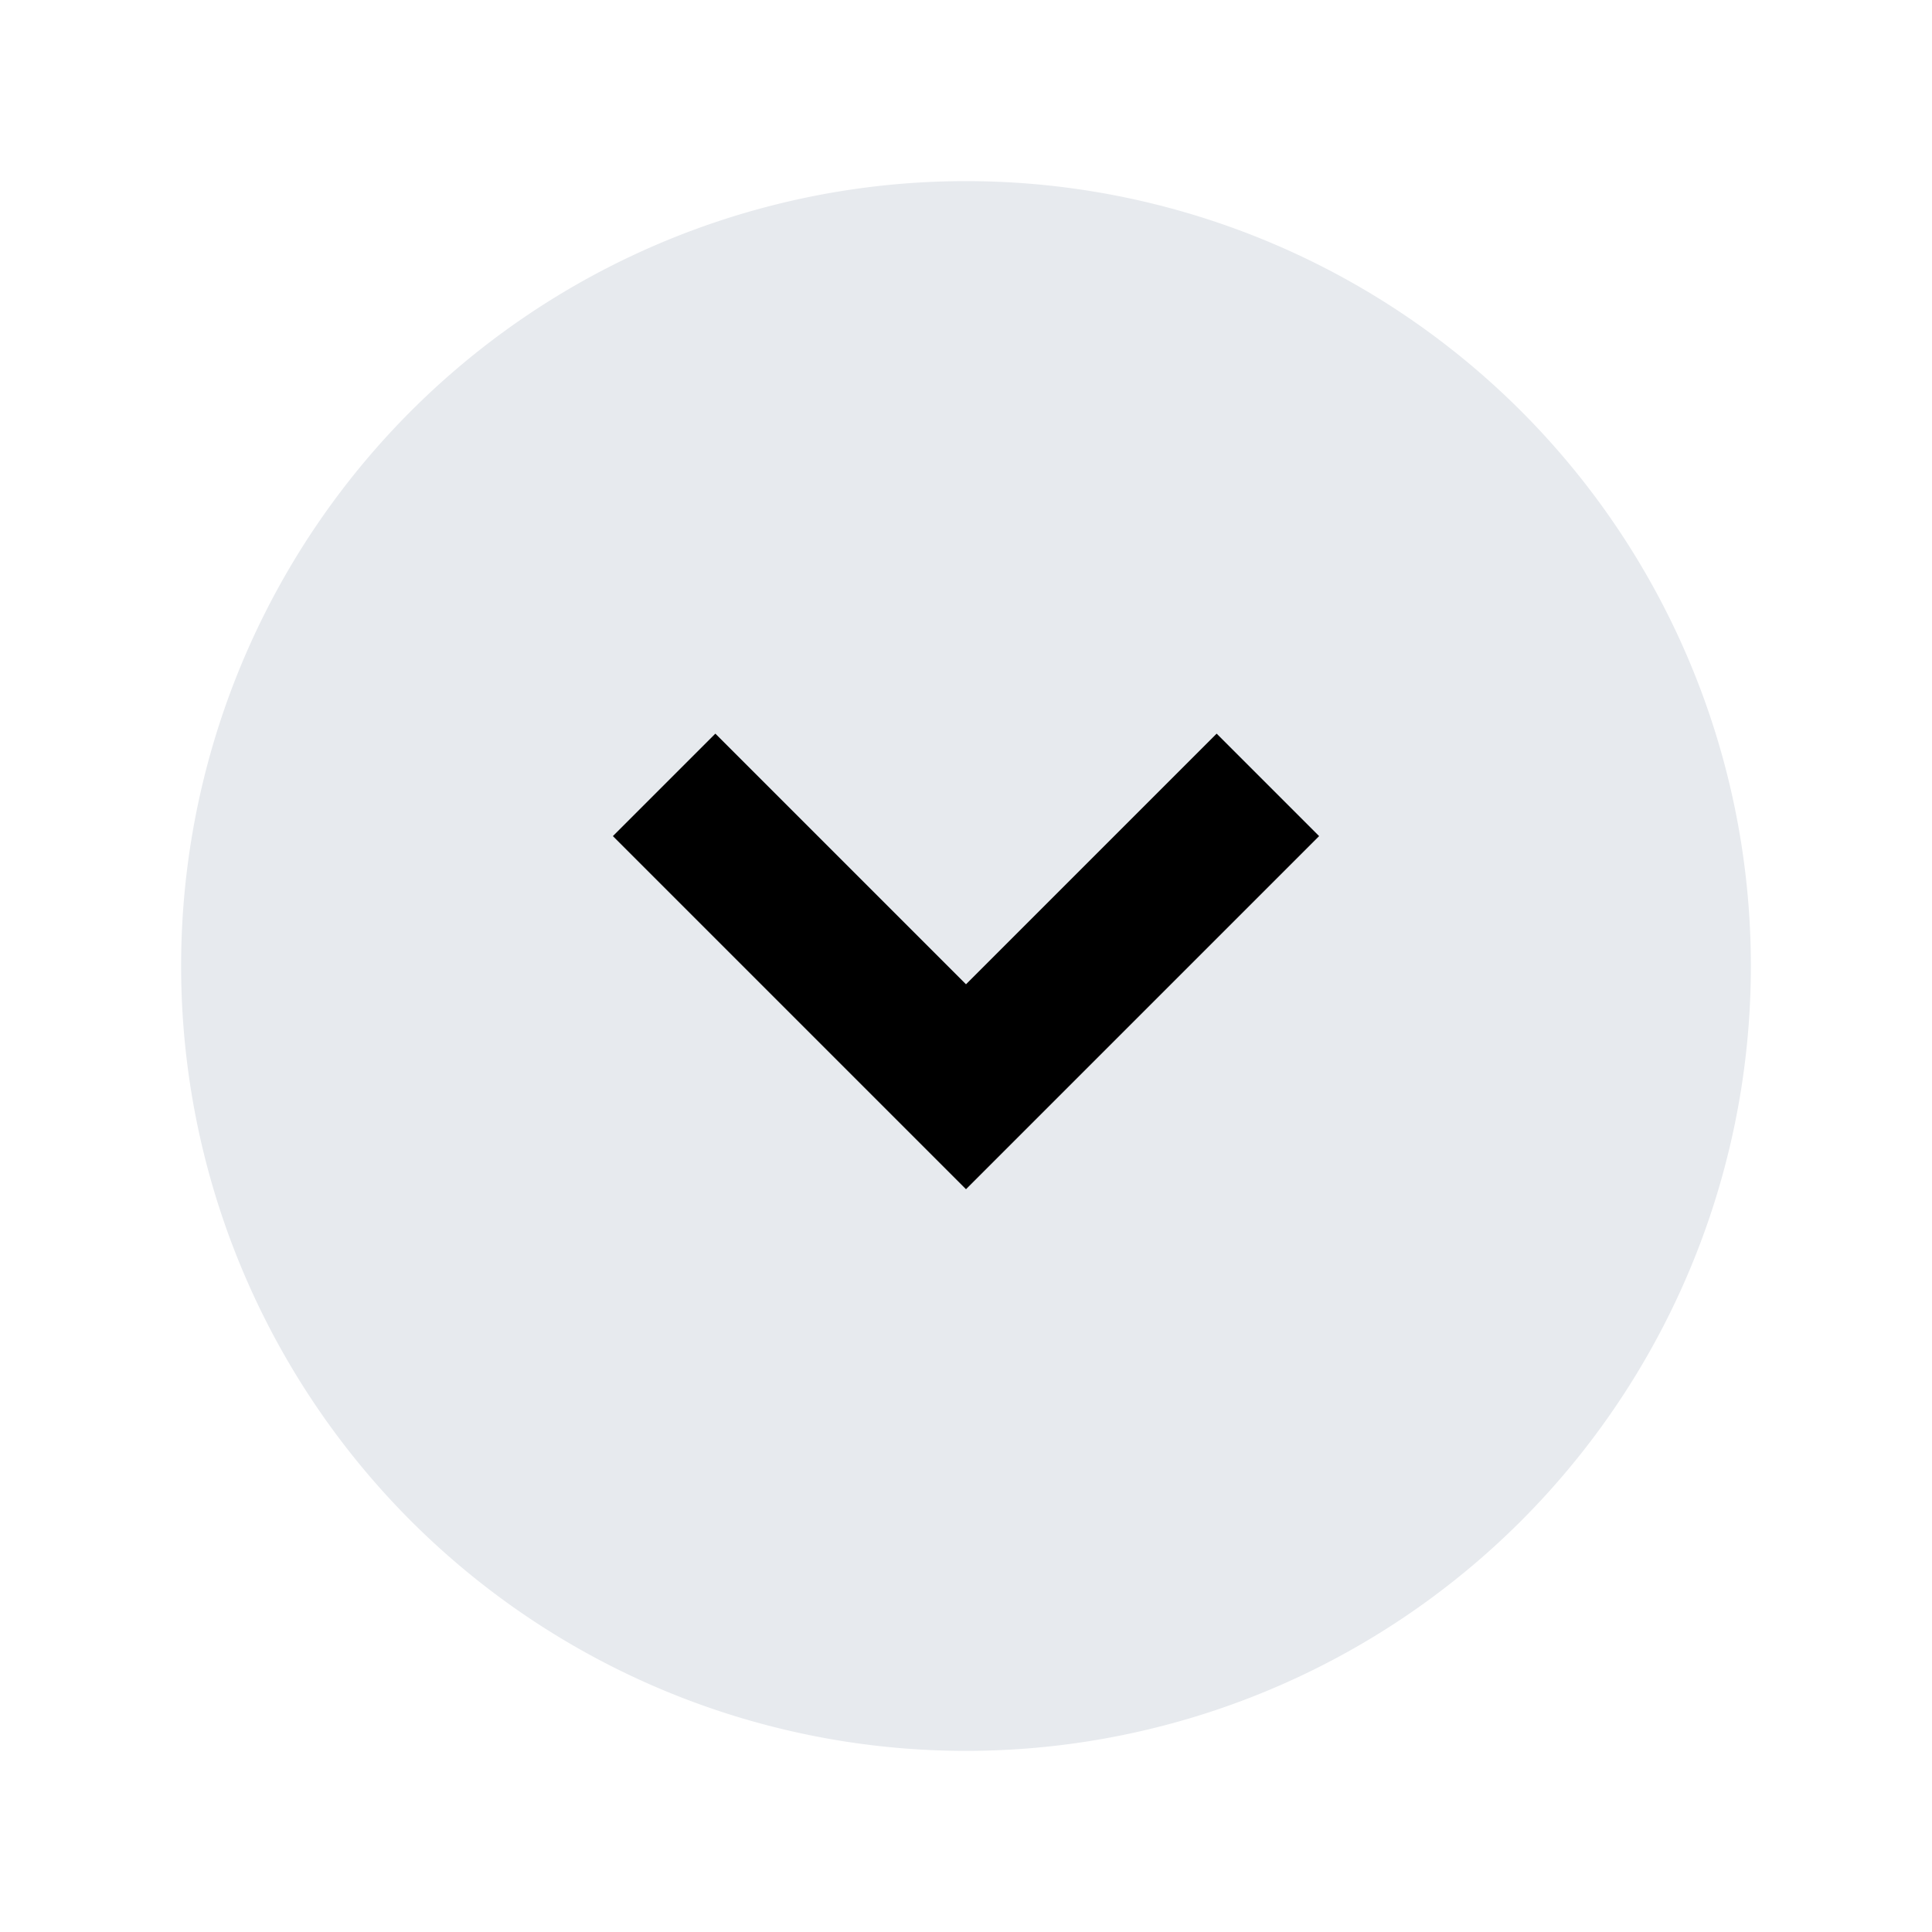
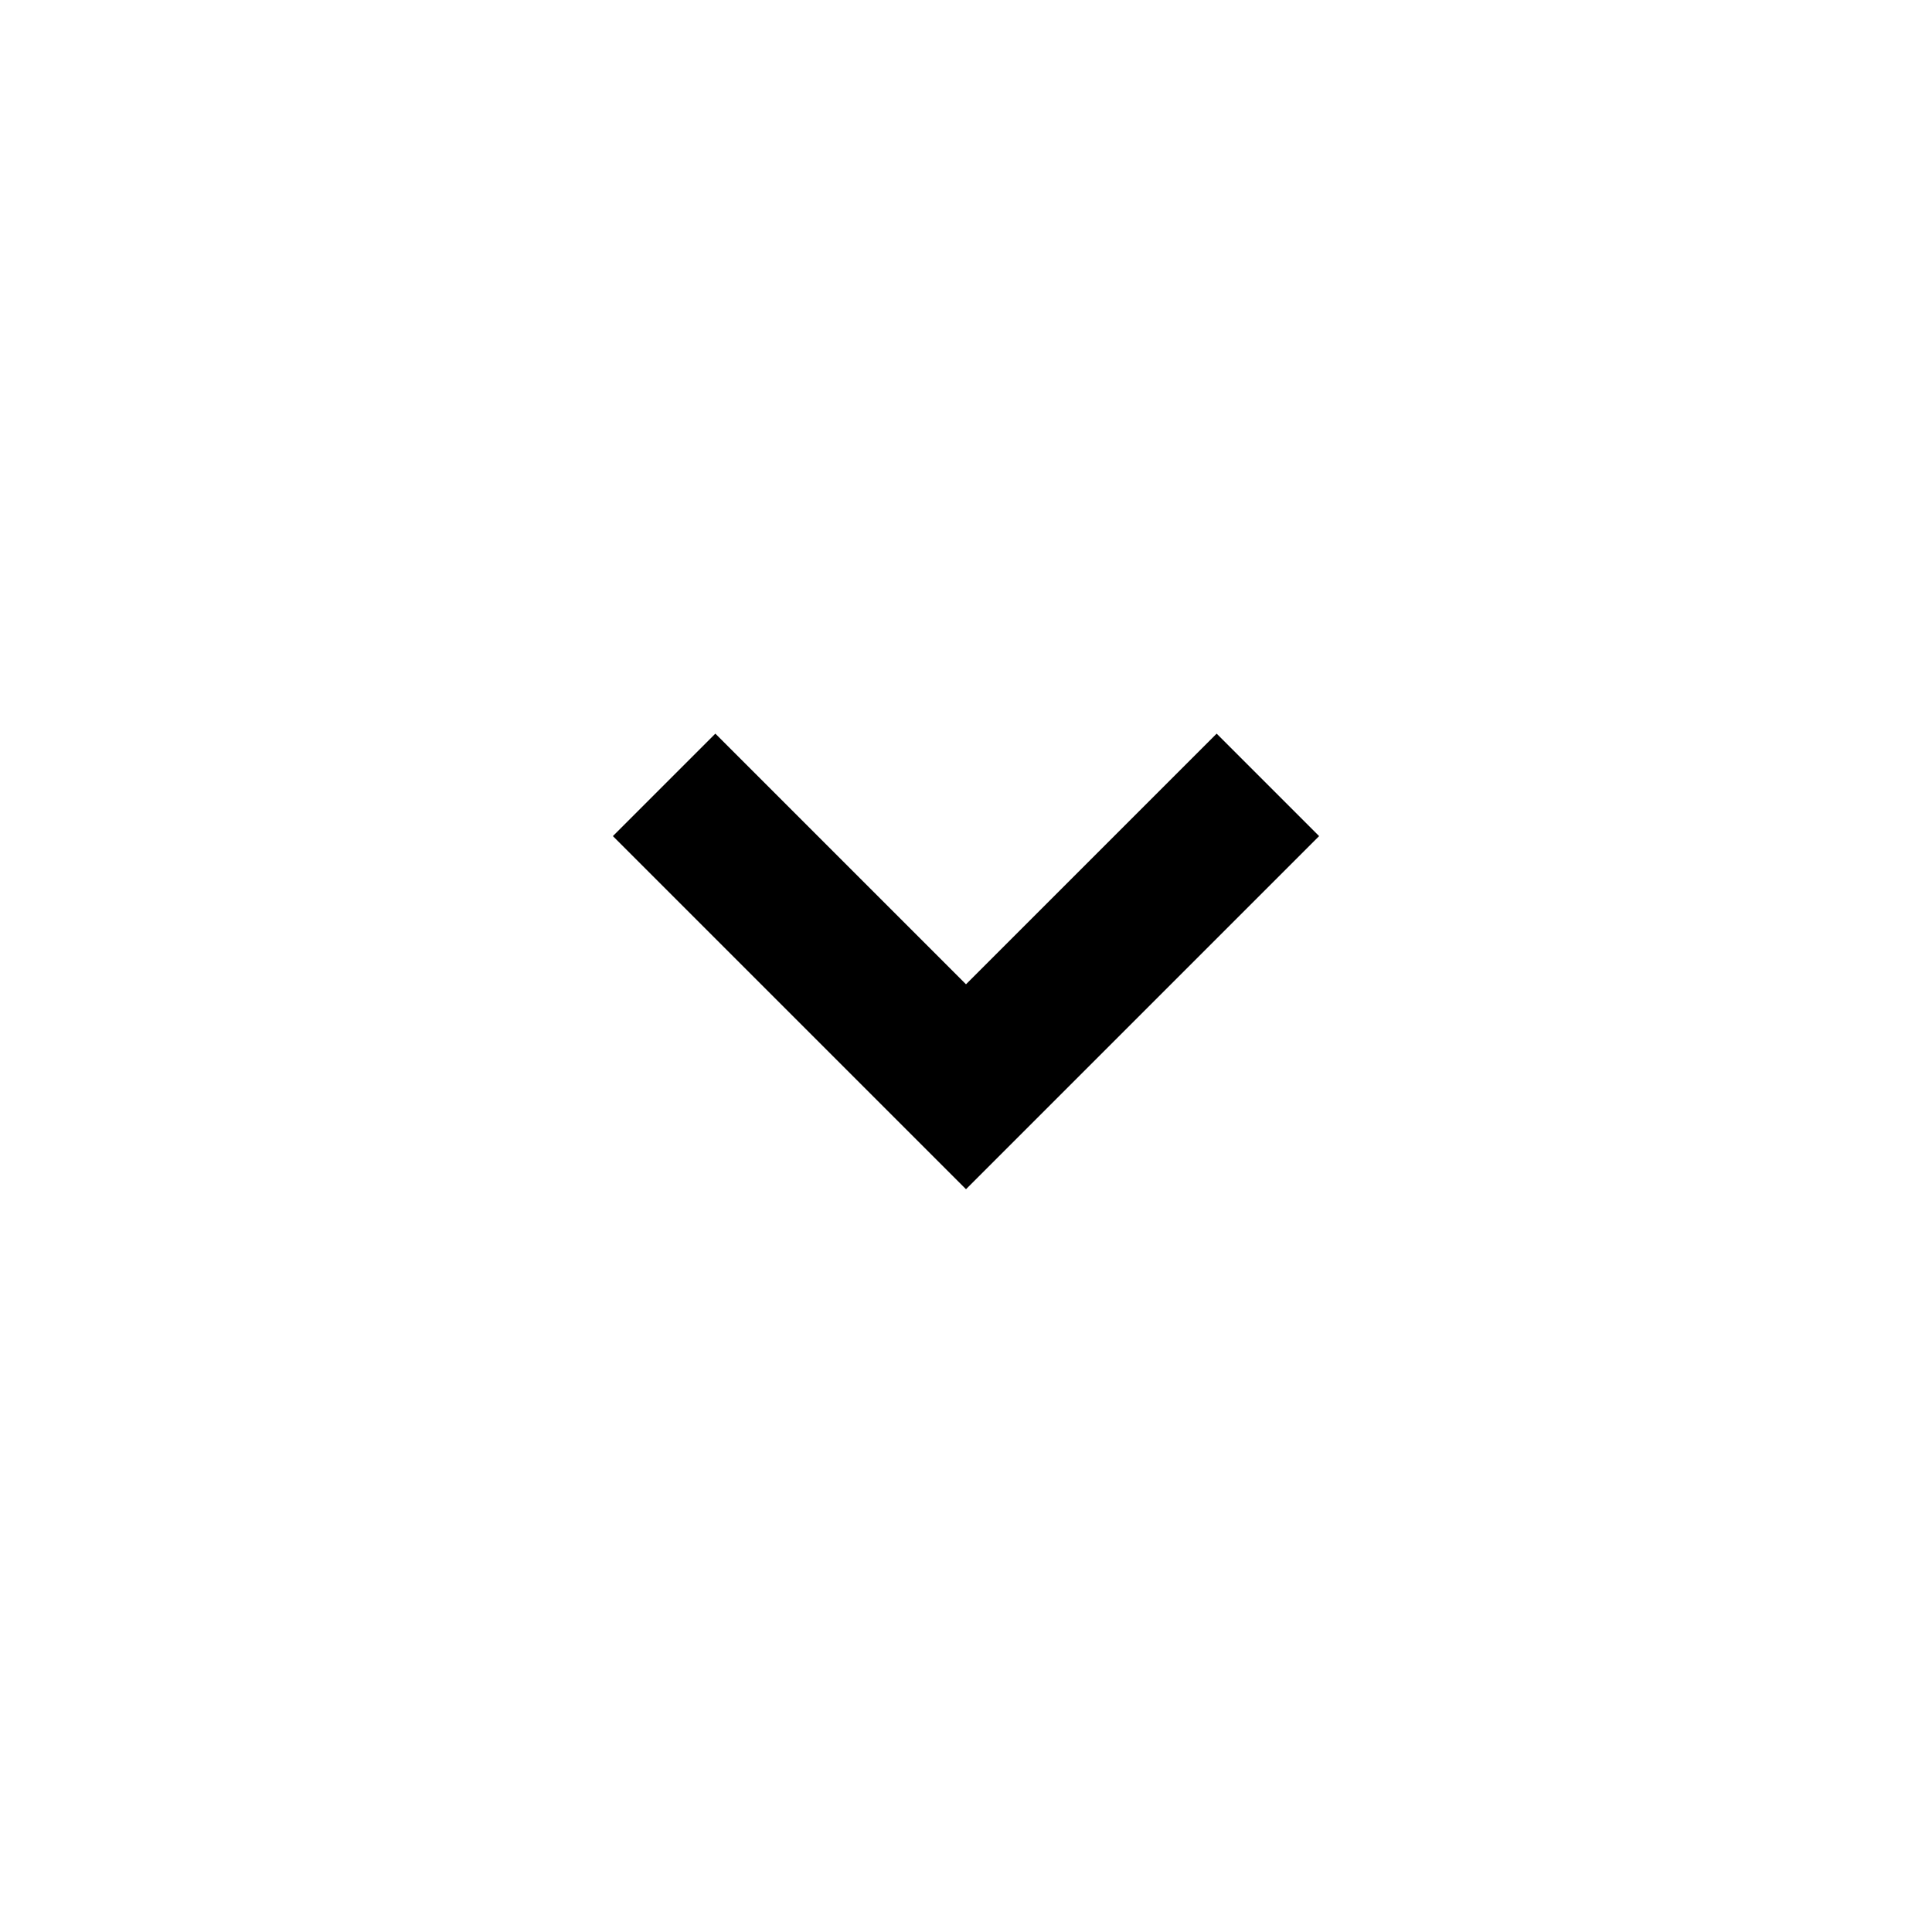
<svg xmlns="http://www.w3.org/2000/svg" width="16" height="16" fill="none" viewBox="0 0 16 16">
-   <path fill="#E7EAEE" fill-rule="evenodd" d="M1.5 8a6.5 6.5 0 1 1 13 0 6.5 6.5 0 0 1-13 0Z" clip-rule="evenodd" />
  <path stroke="currentColor" stroke-width="1.2" d="M5.5 6.5 8 9l2.5-2.5" />
</svg>